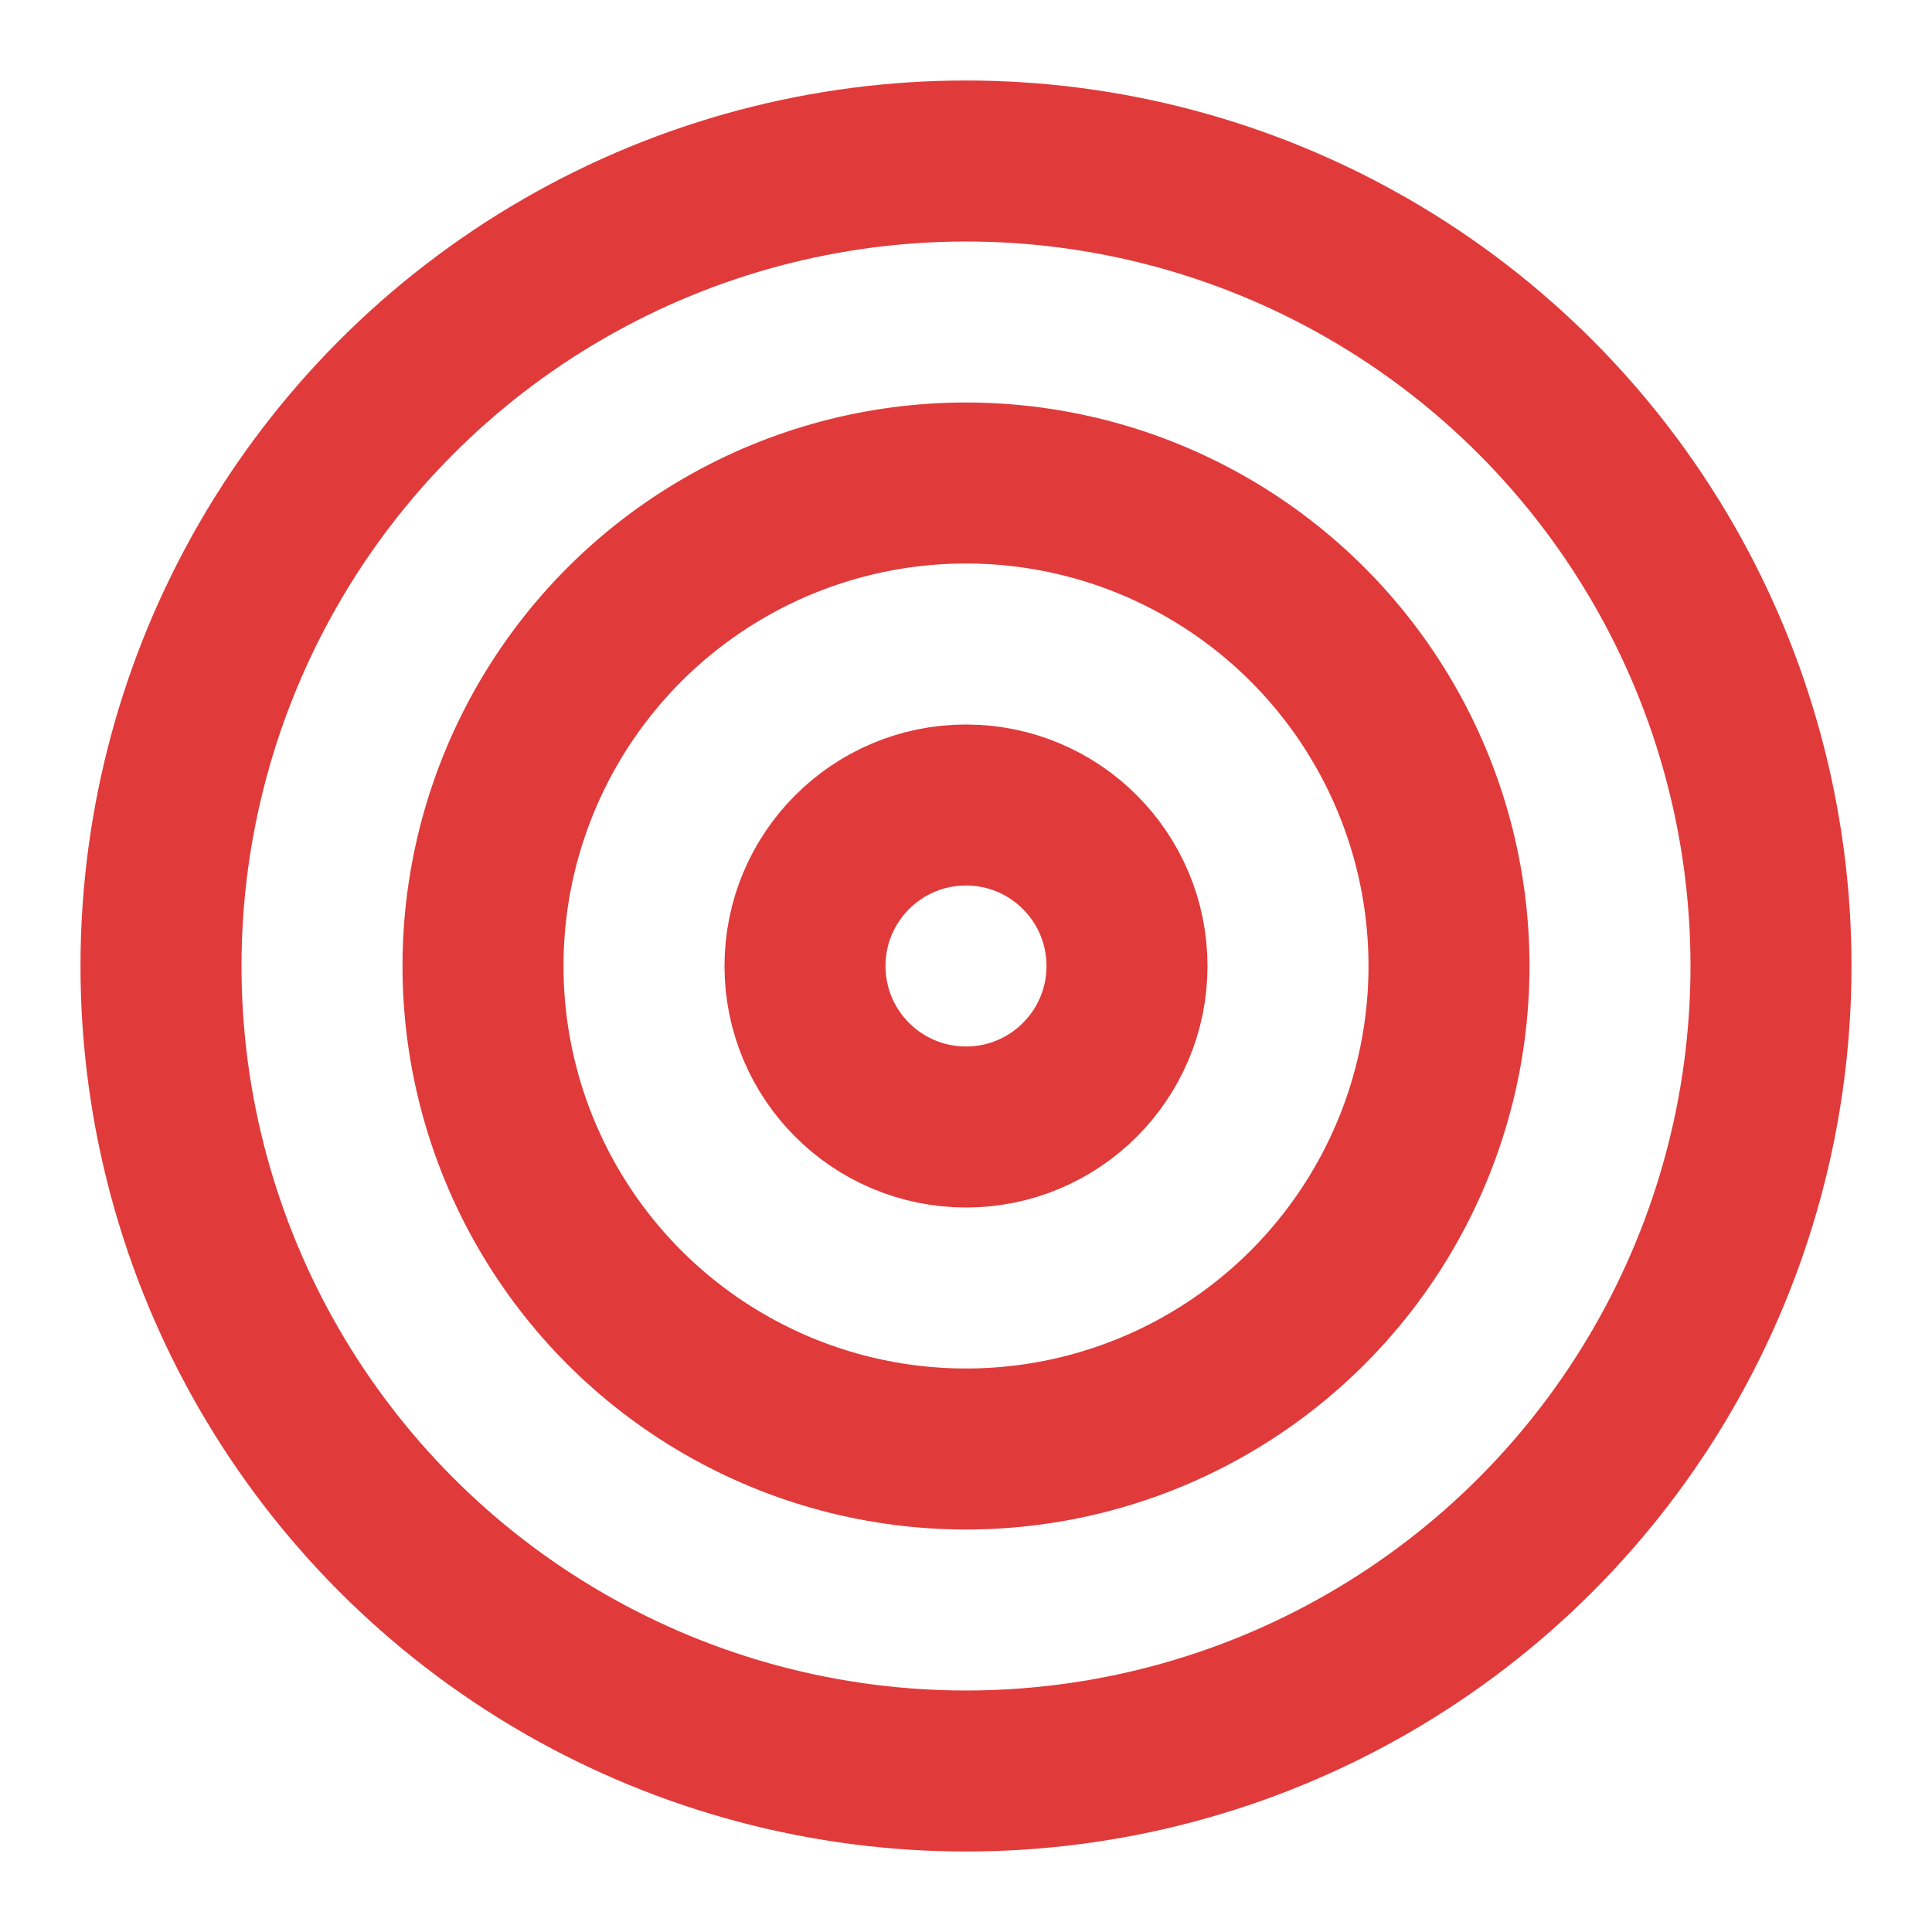
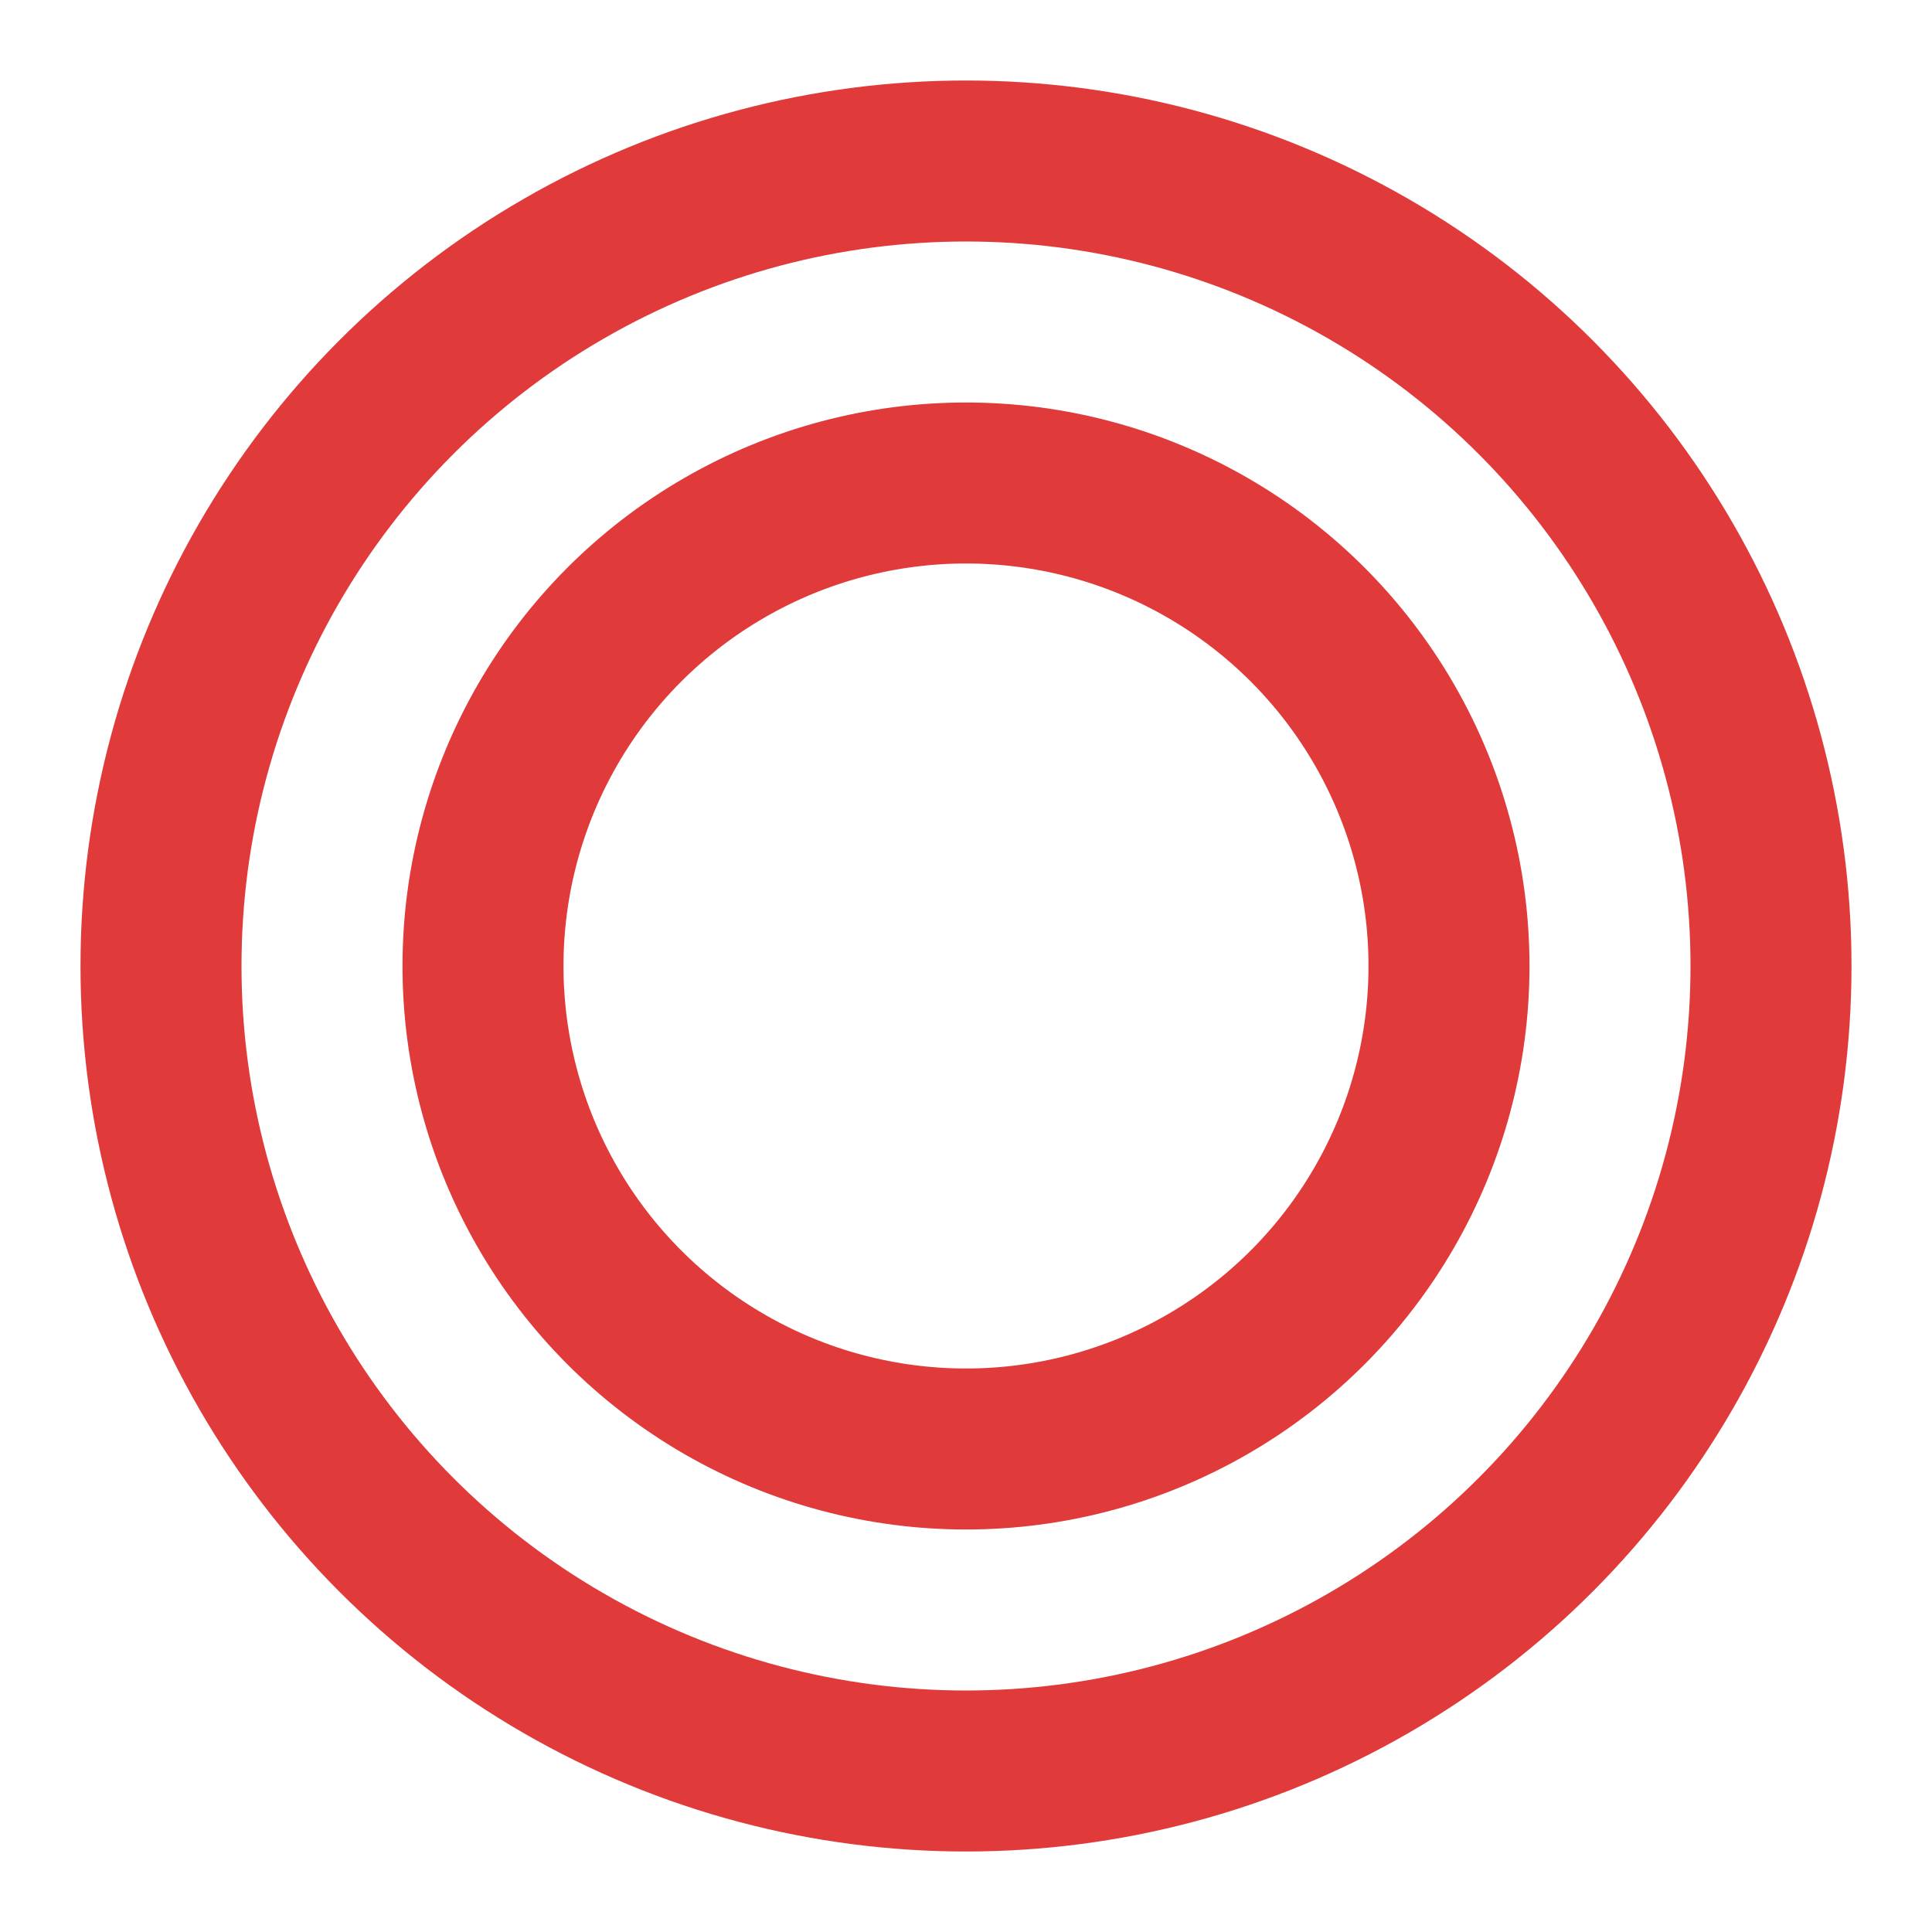
<svg xmlns="http://www.w3.org/2000/svg" width="48" height="48" viewBox="0 0 24 24" fill="none" stroke="#e13a3a" stroke-width="2" stroke-linecap="round" stroke-linejoin="round" class="feather feather-target">
  <circle cx="12" cy="12" r="10" />
  <circle cx="12" cy="12" r="6" />
-   <circle cx="12" cy="12" r="2" />
</svg>